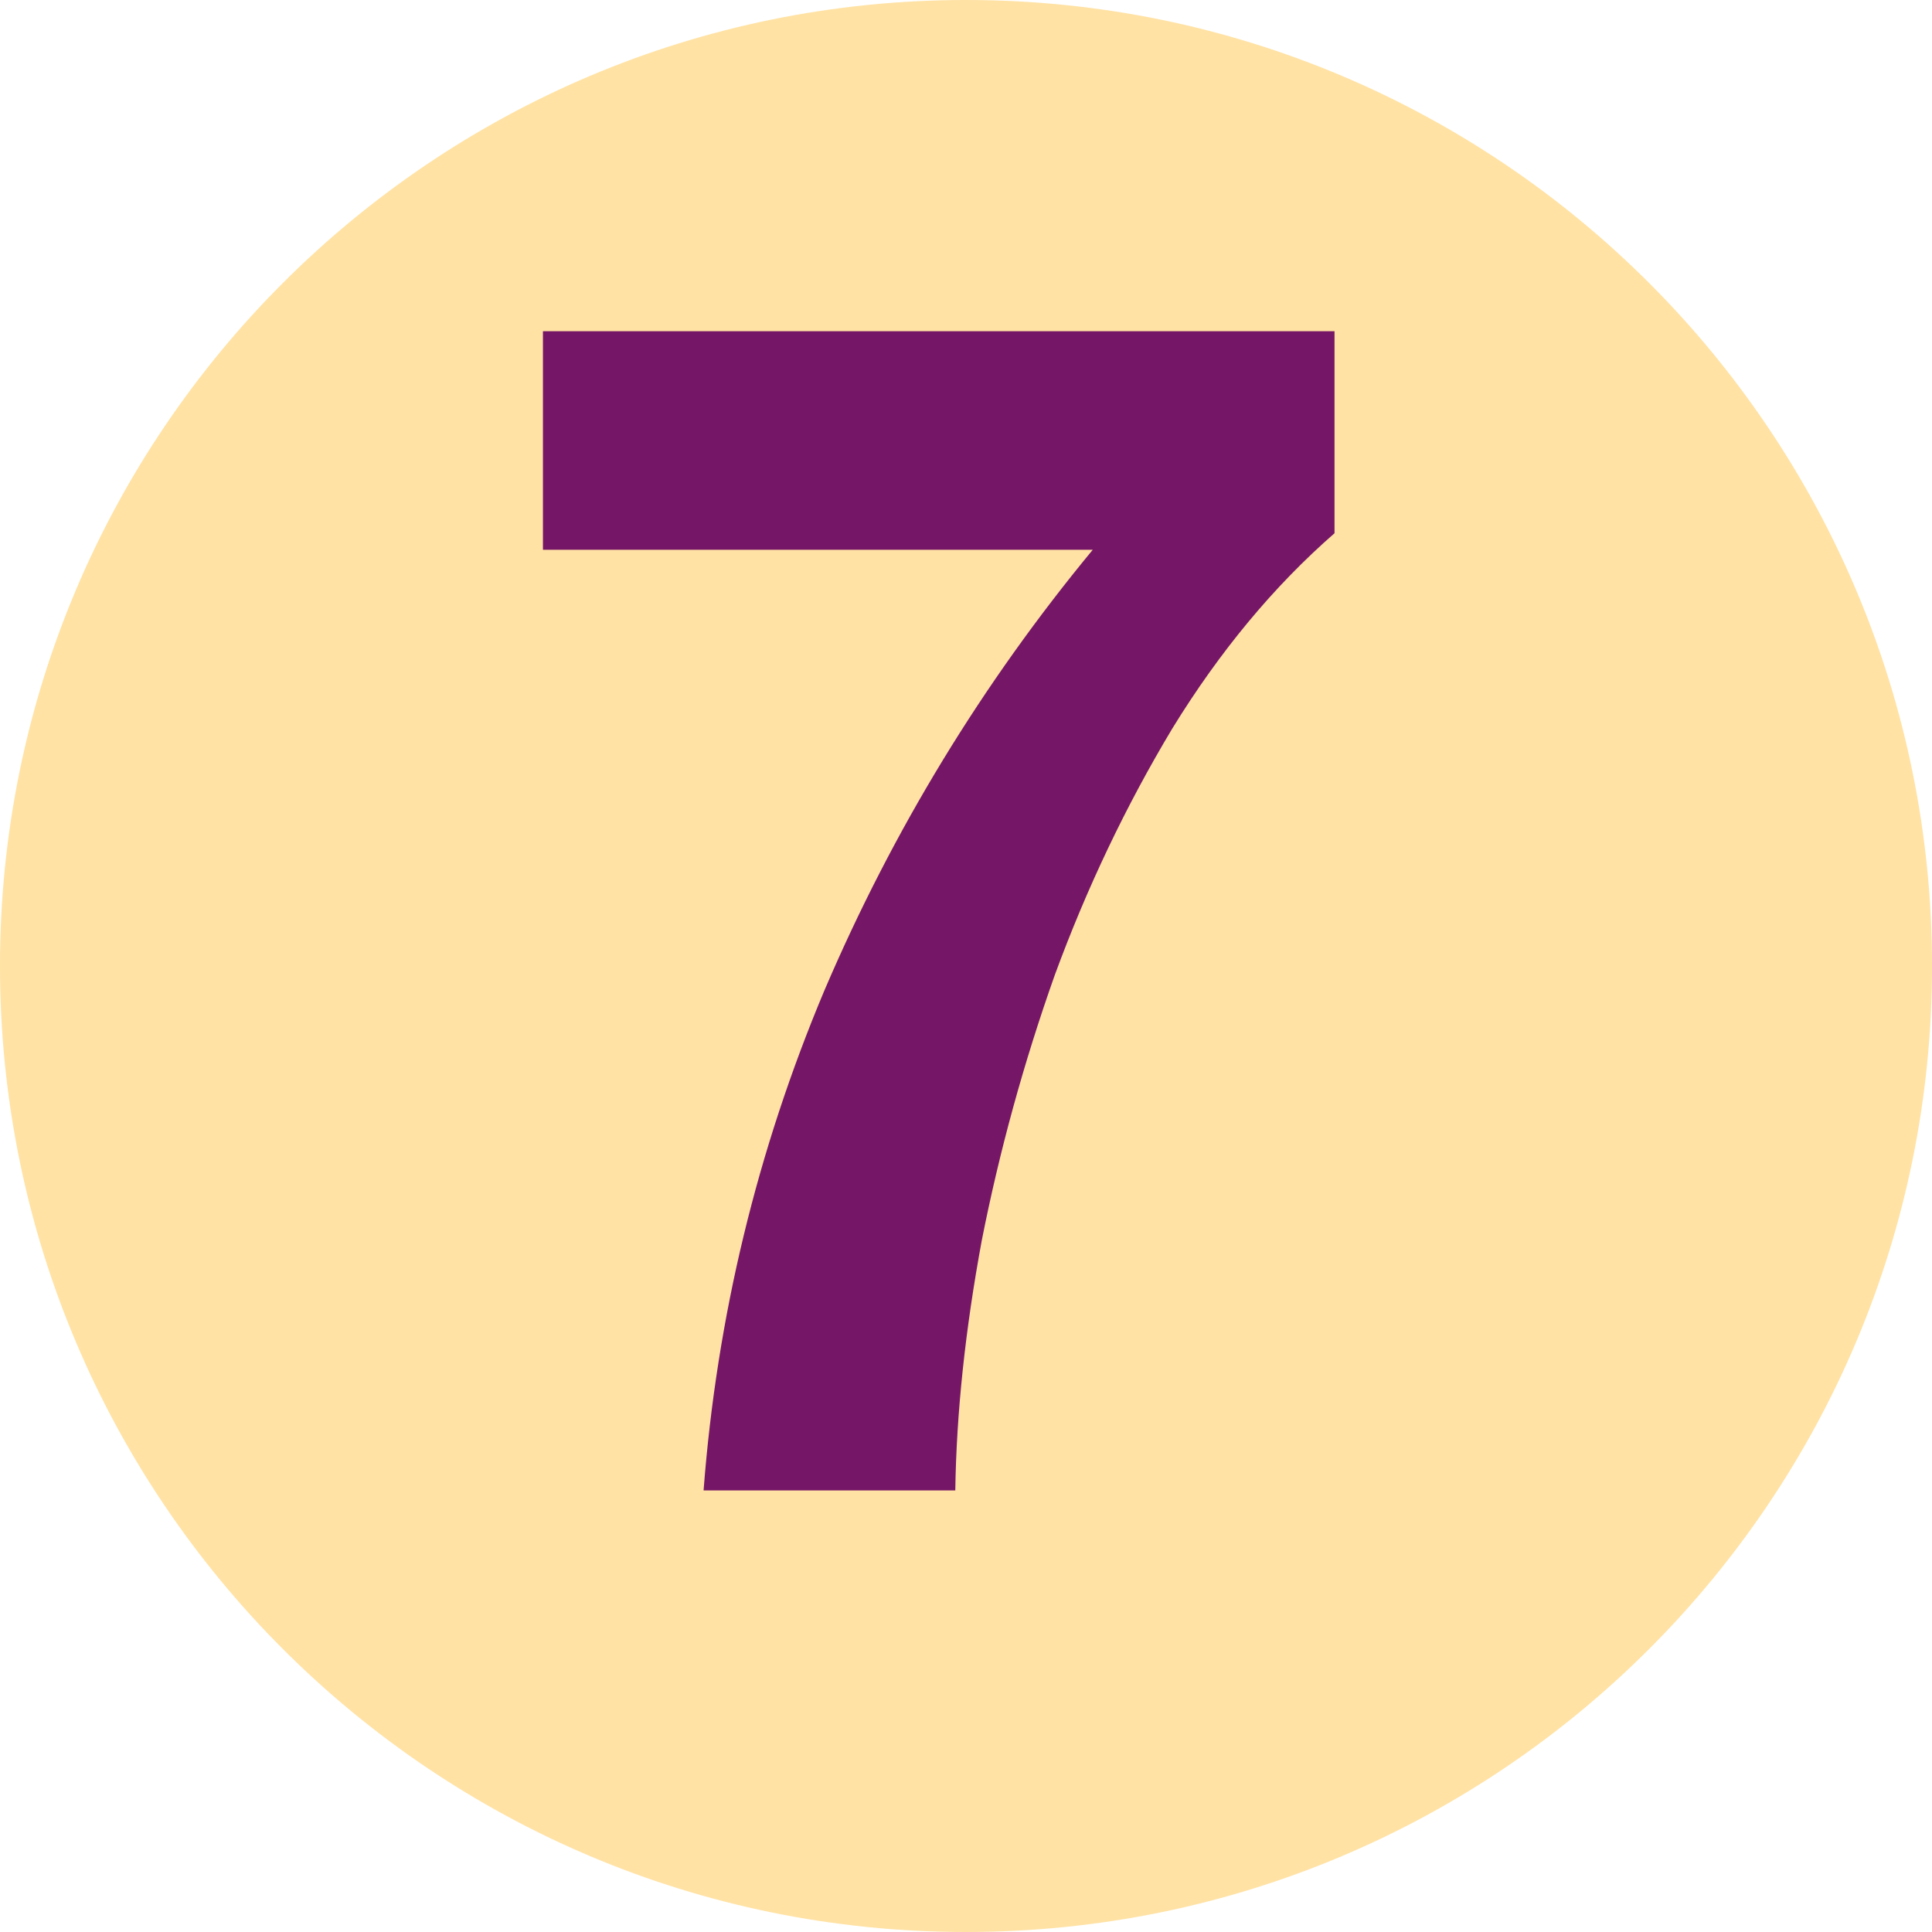
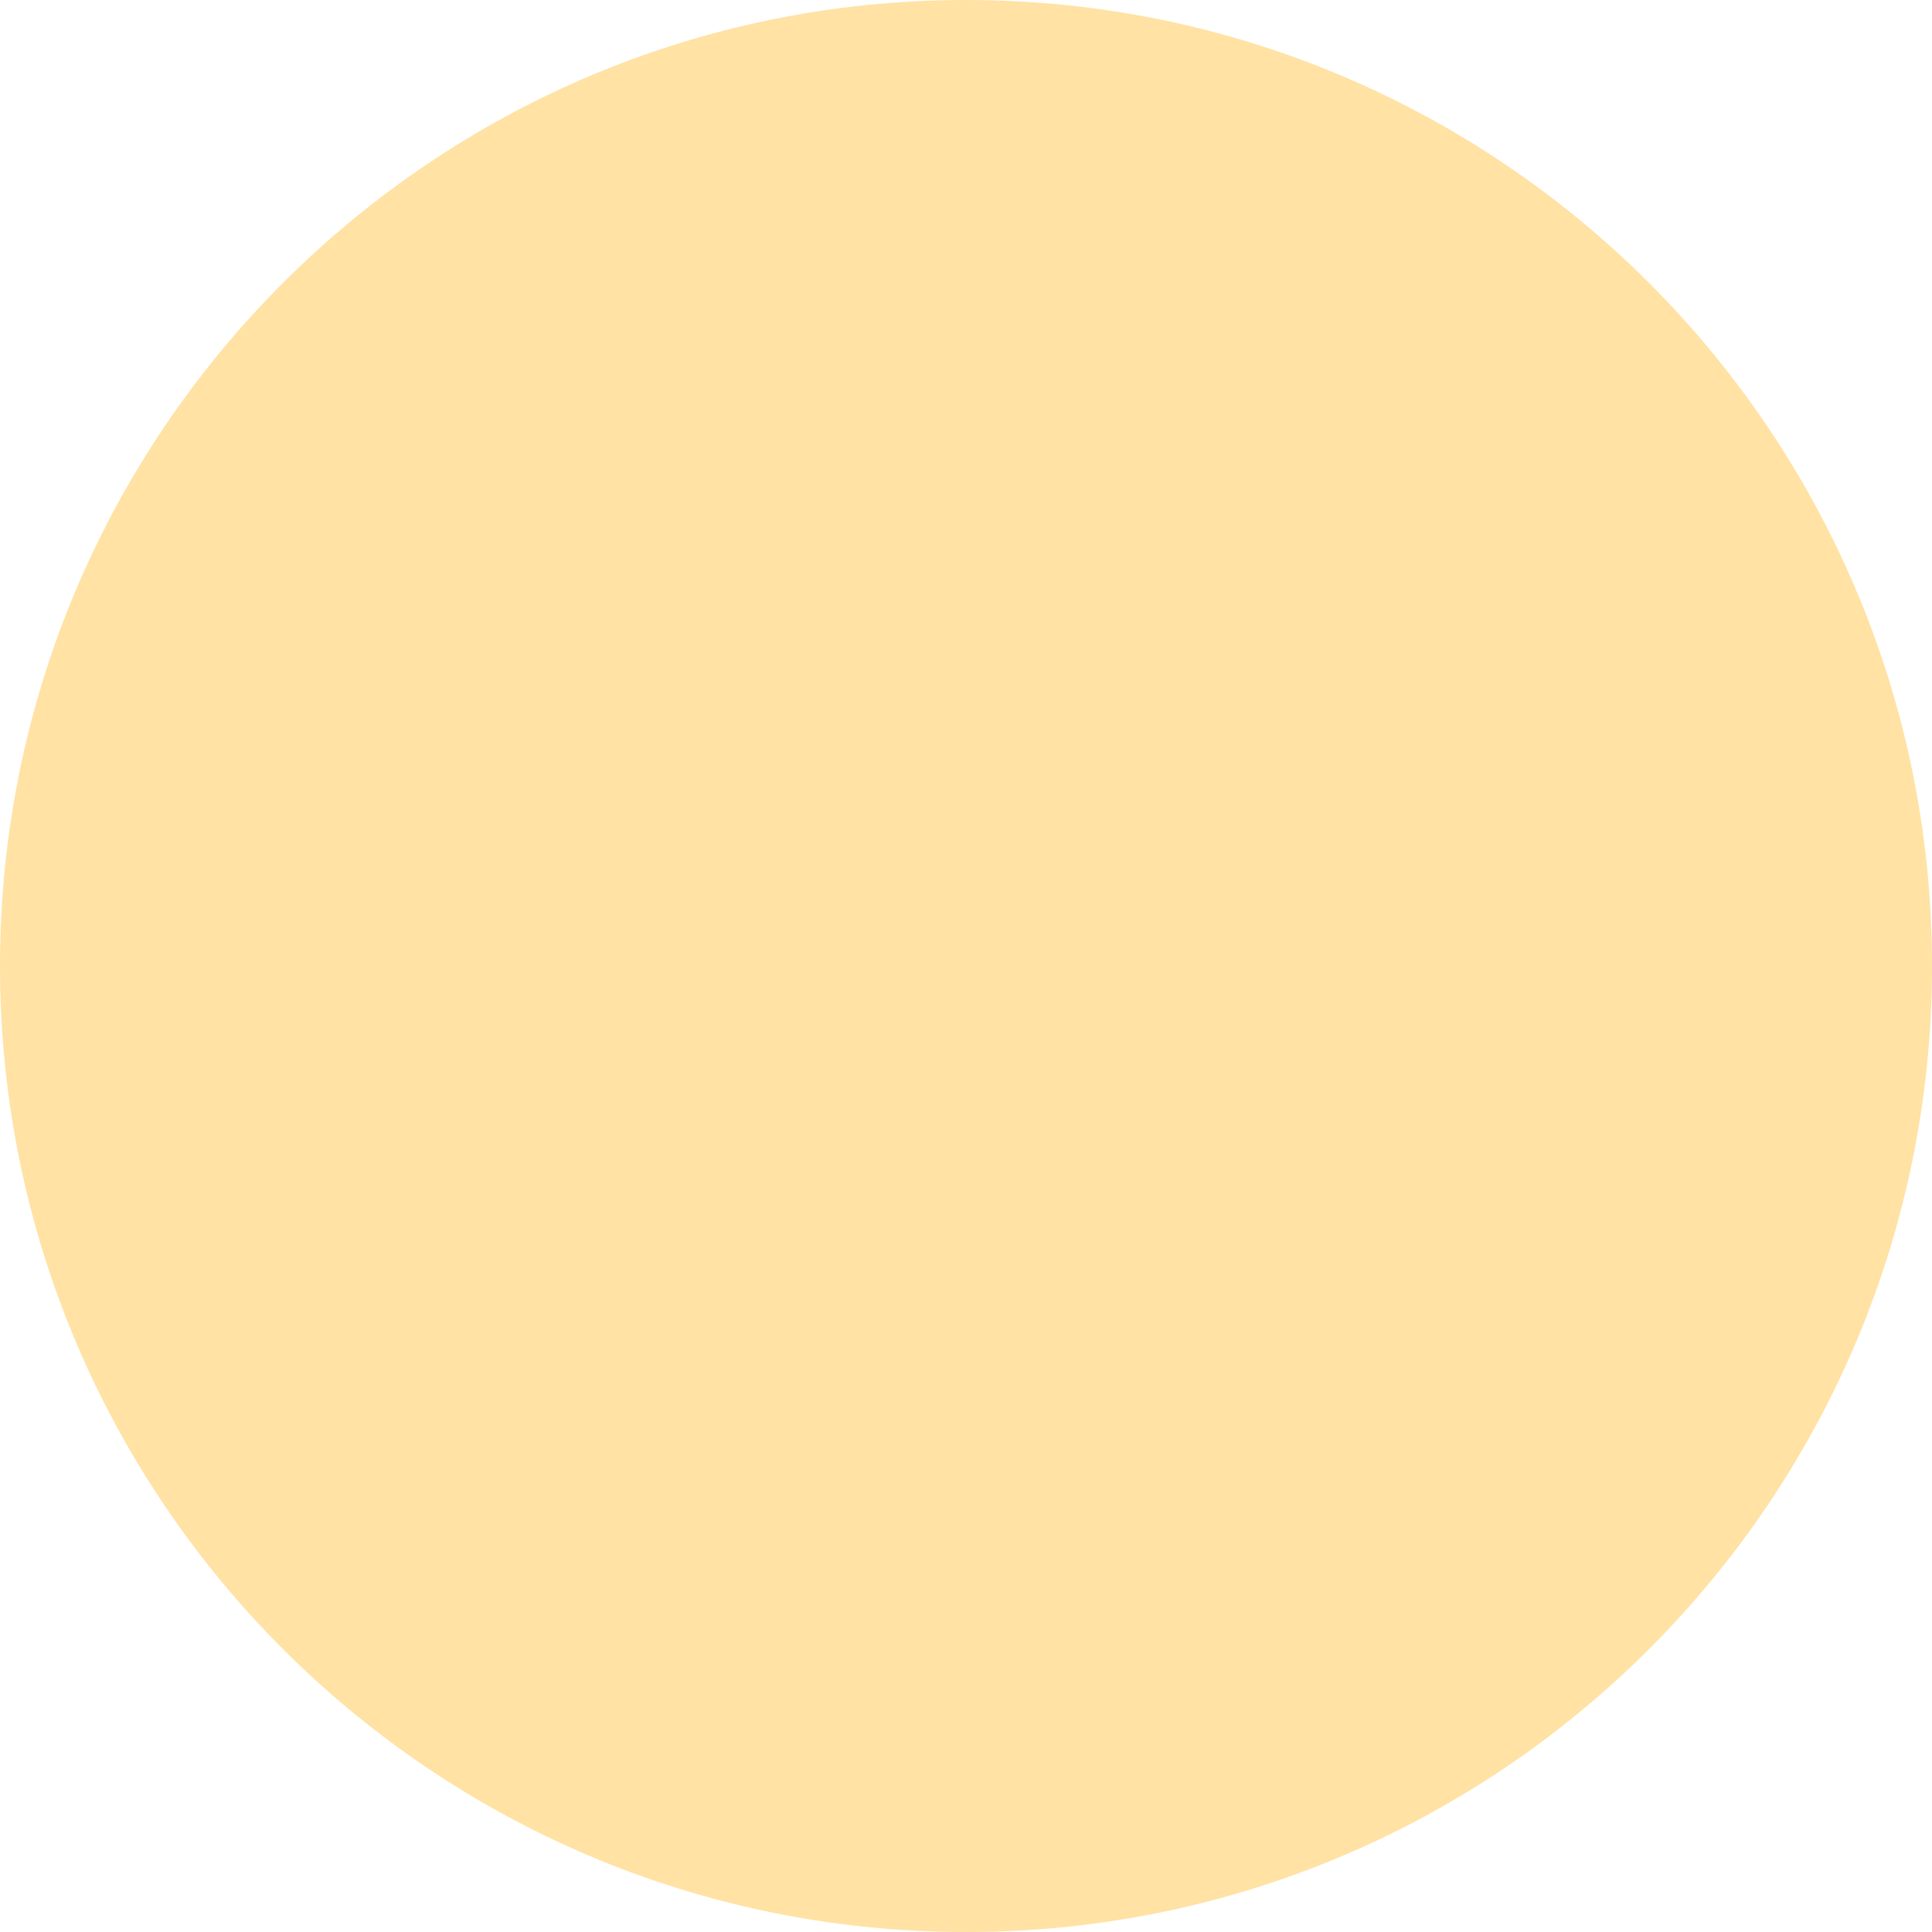
<svg xmlns="http://www.w3.org/2000/svg" width="35" height="35" viewBox="0 0 35 35" fill="none">
  <path d="M35 17.5C35 27.165 27.165 35 17.5 35C7.835 35 0 27.165 0 17.5C0 7.835 7.835 0 17.5 0C27.165 0 35 7.835 35 17.5Z" fill="#FFE2A4" />
-   <path d="M24.176 9.66V6H9.836V9.96H19.796C17.796 12.38 16.176 15.04 14.936 17.94C13.716 20.84 12.986 23.86 12.746 27H17.306C17.326 25.6 17.486 24.09 17.786 22.47C18.106 20.85 18.546 19.25 19.106 17.67C19.686 16.09 20.396 14.6 21.236 13.2C22.096 11.8 23.076 10.62 24.176 9.66Z" fill="#751667" />
</svg>